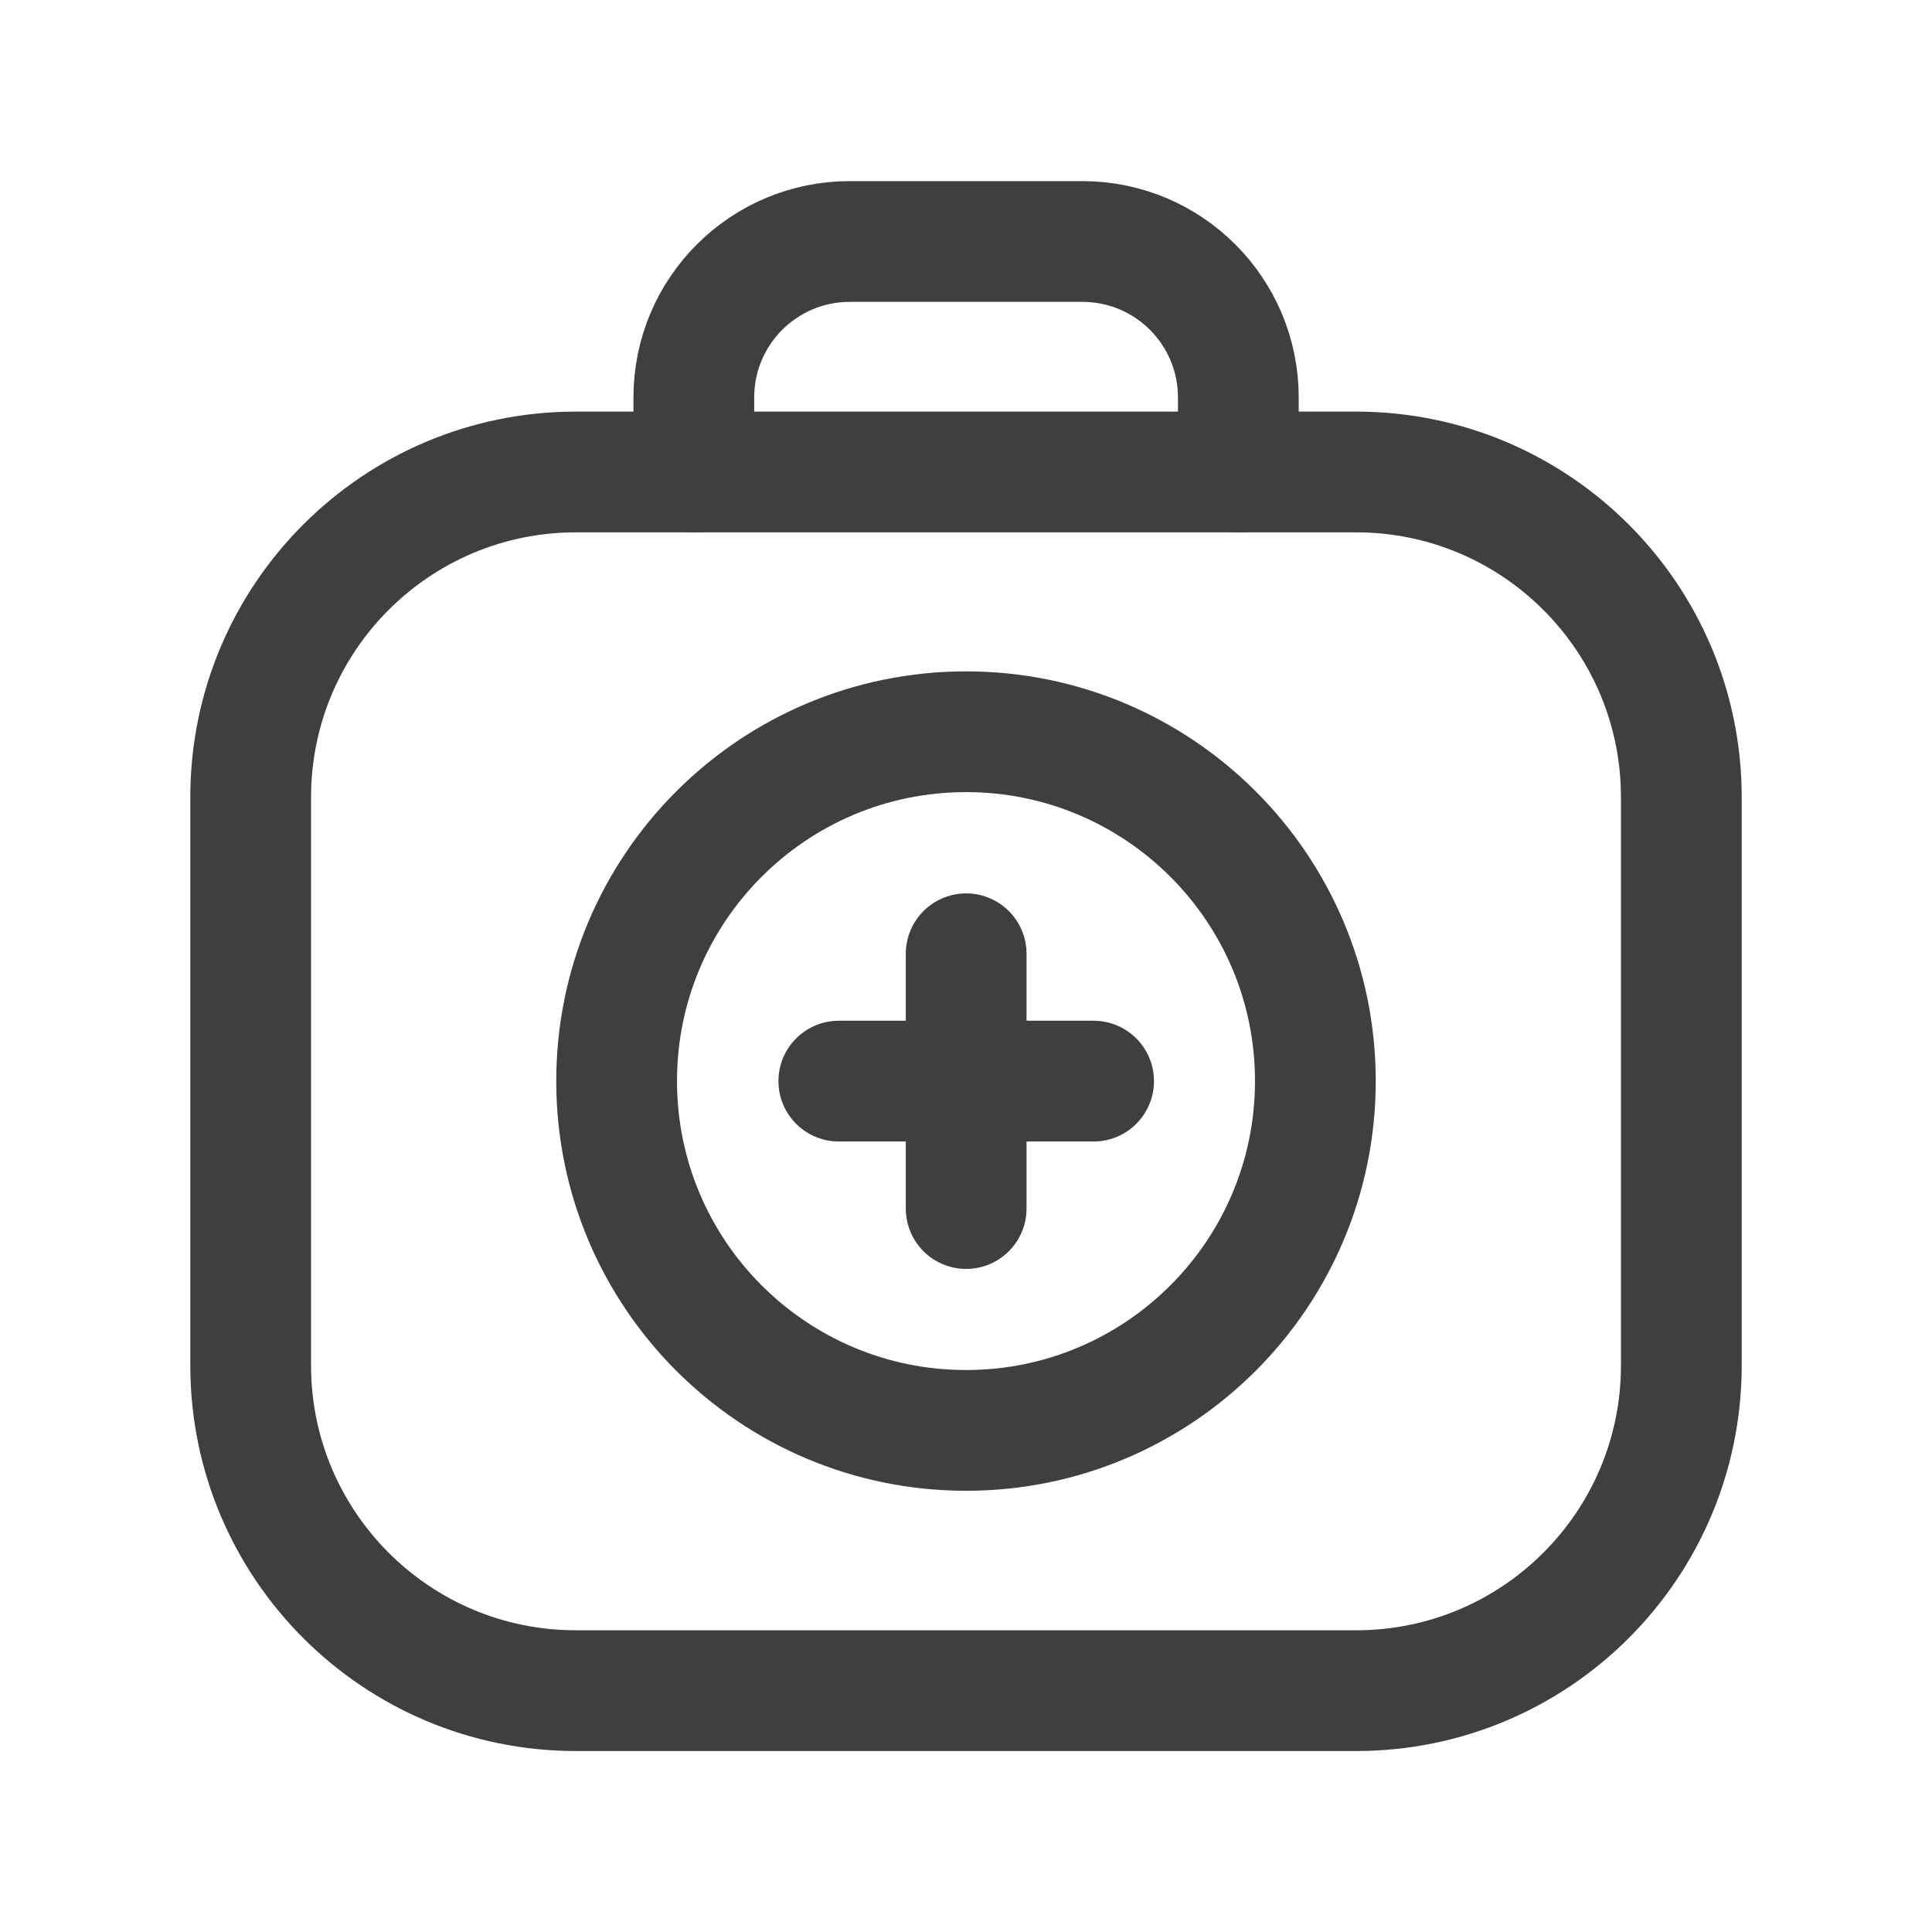
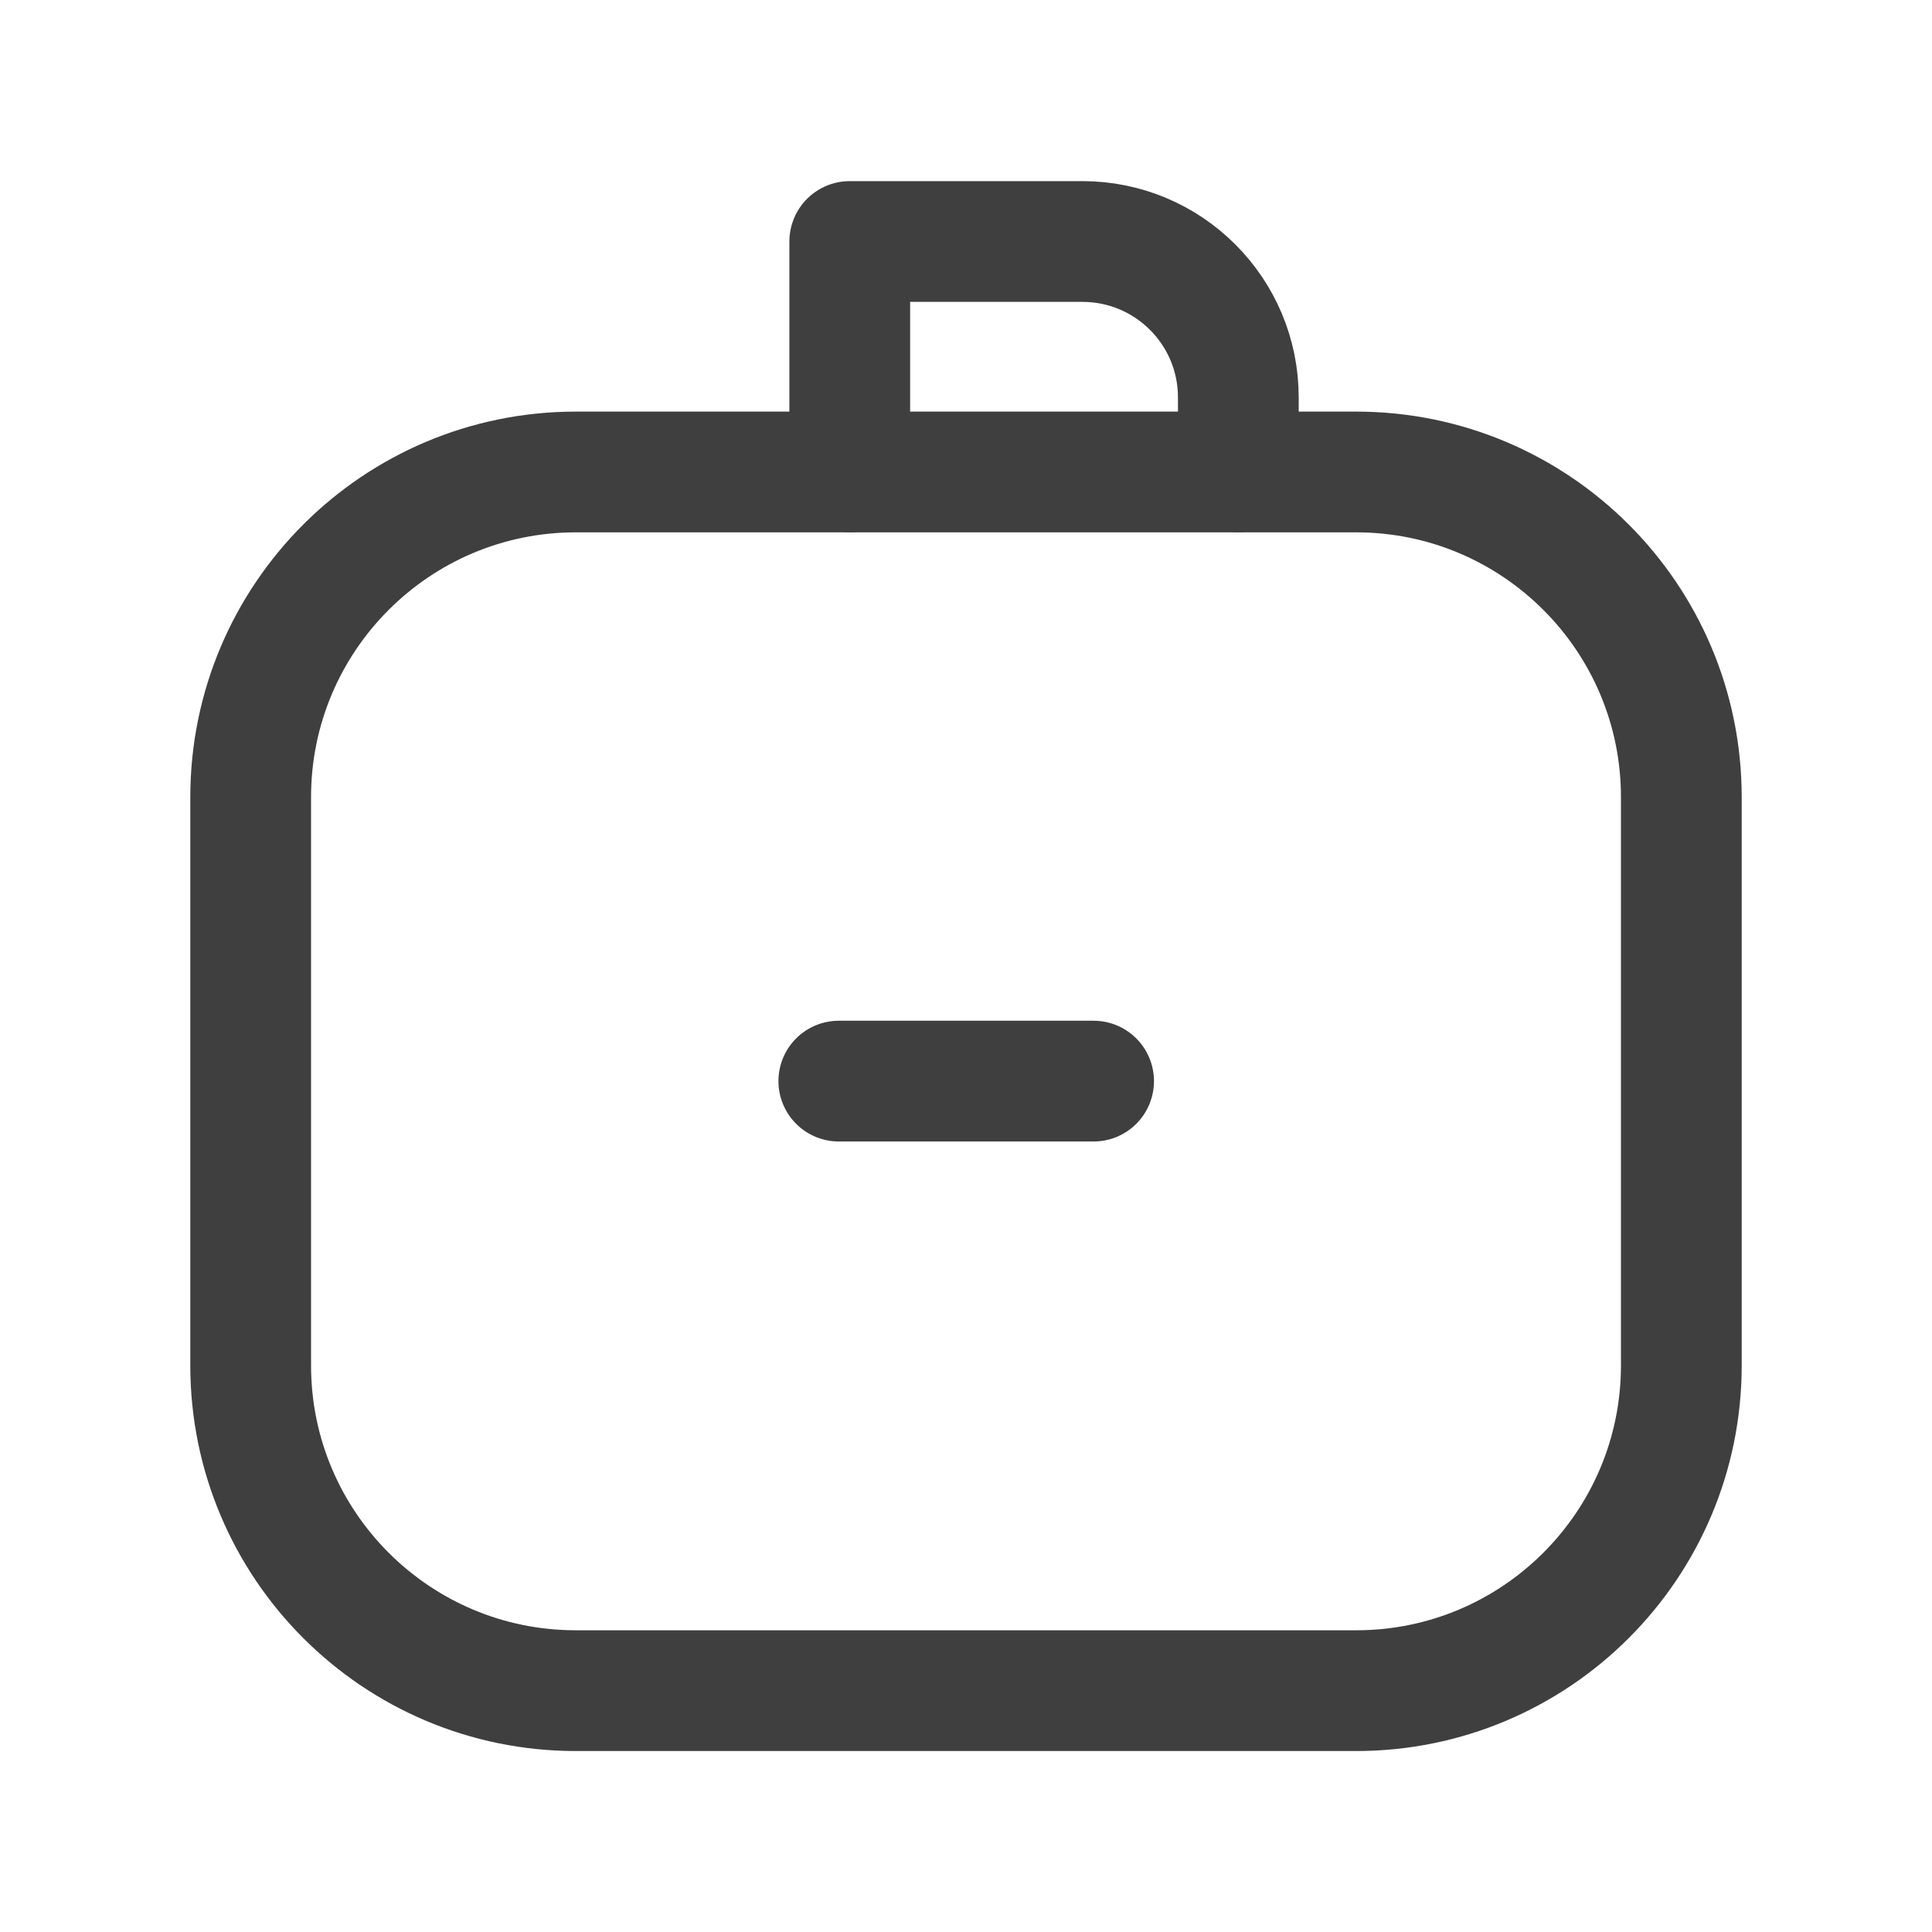
<svg xmlns="http://www.w3.org/2000/svg" fill="none" viewBox="0 0 24 24" height="24" width="24">
  <path stroke-linejoin="round" stroke-linecap="round" stroke-width="1.5" stroke="#3F3F3F" d="M16.846 21.002H7.154C4.923 21.002 3.114 19.193 3.114 16.962V9.903C3.114 7.672 4.923 5.863 7.154 5.863H16.846C19.077 5.863 20.886 7.672 20.886 9.903V16.962C20.886 19.193 19.077 21.002 16.846 21.002Z" />
-   <path stroke-linejoin="round" stroke-linecap="round" stroke-width="1.5" stroke="#3F3F3F" d="M12.001 9.09C14.397 9.09 16.34 11.033 16.34 13.429C16.34 15.826 14.397 17.769 12.001 17.769C9.603 17.769 7.66 15.826 7.66 13.429C7.66 11.033 9.603 9.09 12.001 9.09Z" />
-   <path stroke-linejoin="round" stroke-linecap="round" stroke-width="1.5" stroke="#3F3F3F" d="M12.002 11.848V15.013" />
  <path stroke-linejoin="round" stroke-linecap="round" stroke-width="1.5" stroke="#3F3F3F" d="M13.585 13.43H10.42" />
-   <path stroke-linejoin="round" stroke-linecap="round" stroke-width="1.5" stroke="#3F3F3F" d="M15.383 5.861V4.937C15.383 3.867 14.516 3 13.446 3H10.556C9.486 3 8.619 3.867 8.619 4.937V5.861" />
+   <path stroke-linejoin="round" stroke-linecap="round" stroke-width="1.5" stroke="#3F3F3F" d="M15.383 5.861V4.937C15.383 3.867 14.516 3 13.446 3H10.556V5.861" />
</svg>